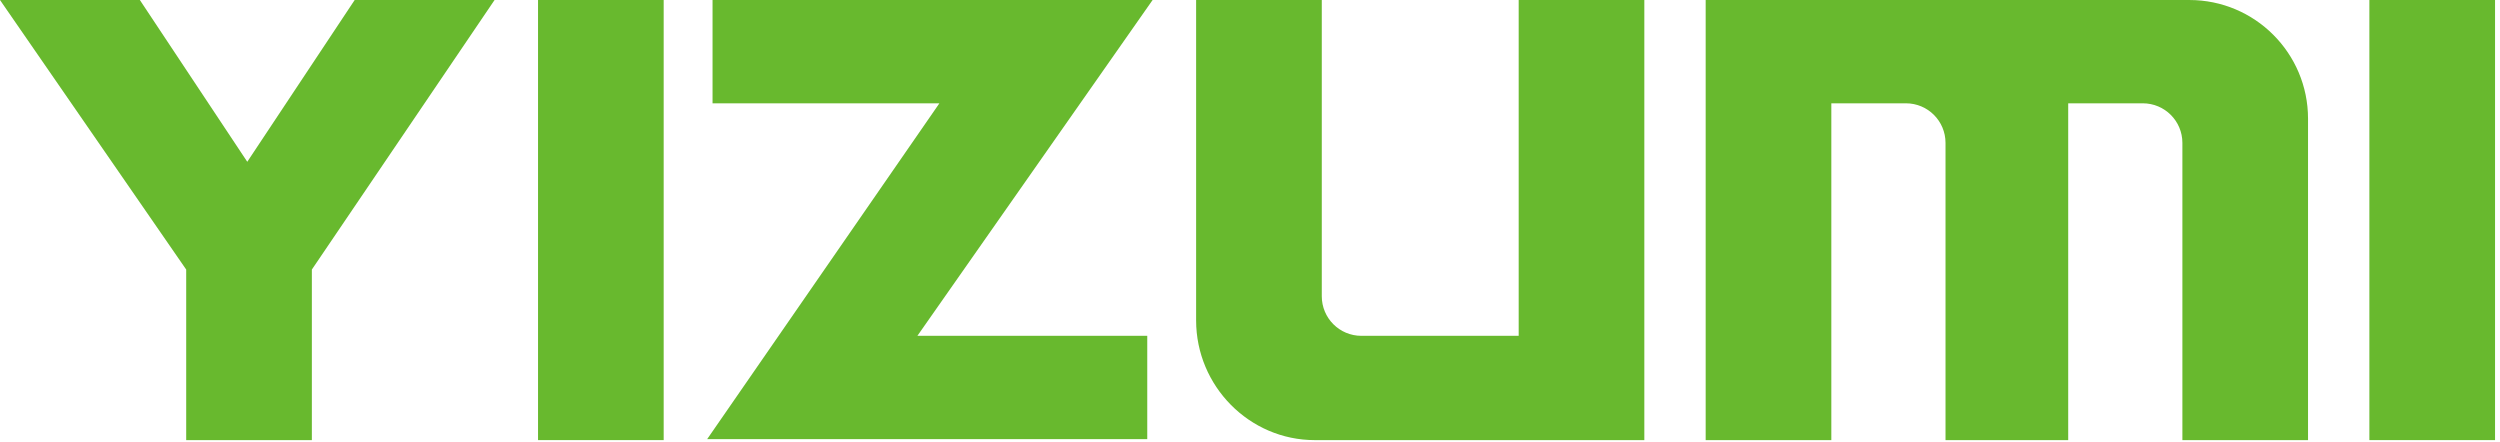
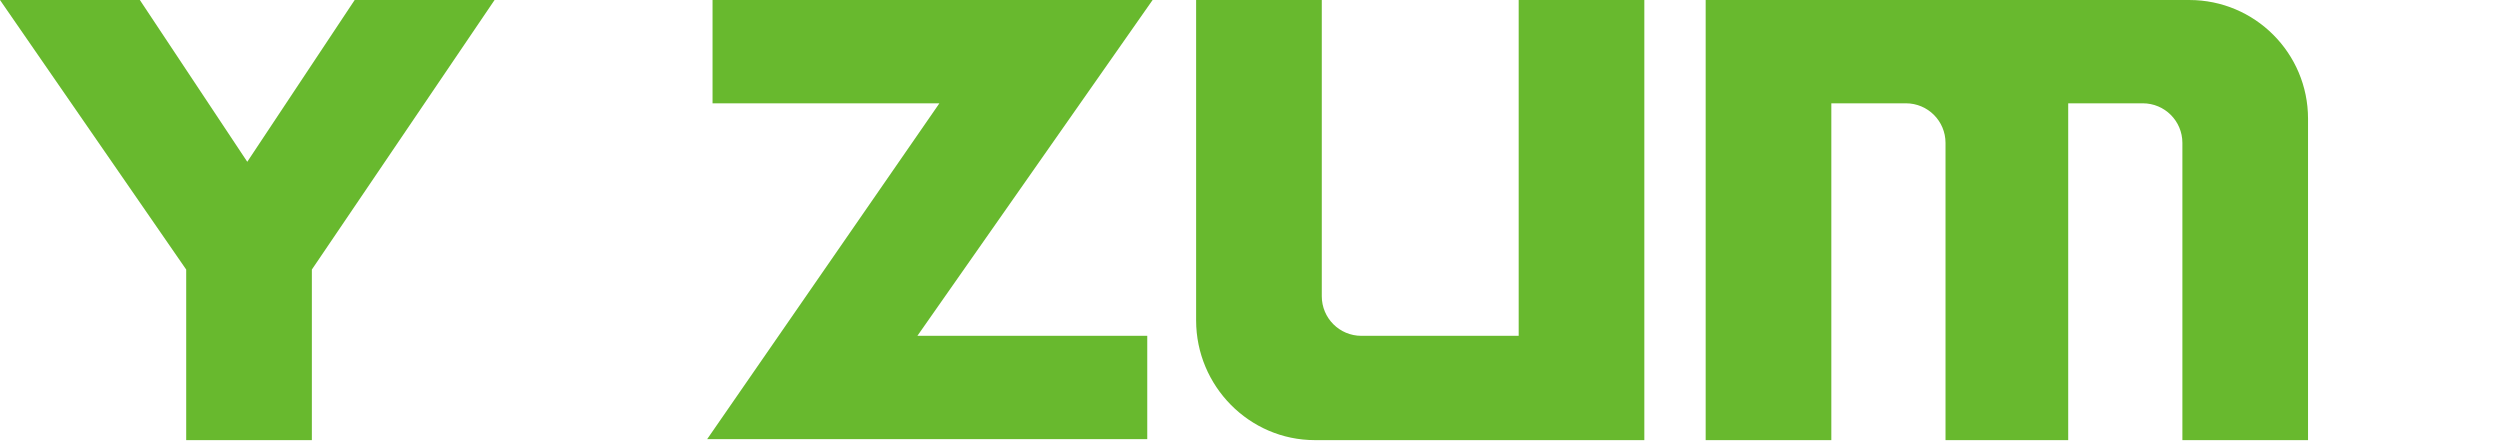
<svg xmlns="http://www.w3.org/2000/svg" width="100%" height="100%" viewBox="0 0 2100 371" version="1.1" xml:space="preserve" style="fill-rule:evenodd;clip-rule:evenodd;stroke-linejoin:round;stroke-miterlimit:2;">
  <path d="M1839.03,0.008l-406.267,0l0,369.688l105.554,-0l0,-282.917l62.675,0c18.367,0 33.246,14.879 33.246,33.246l0,249.671l103.059,-0l-0,-282.917l62.67,0c18.371,0 33.246,14.879 33.246,33.246l0,249.671l105.542,-0l-0,-269.967c-0,-55.087 -44.638,-99.721 -99.725,-99.721" style="fill:#68b92e;fill-rule:nonzero;" />
  <path d="M968.208,0.008l-369.67,0l-0,86.771l190.554,0l-195.071,282.084l369.671,-0l-0,-86.771l-193.088,-0l197.446,-281.892l0.158,-0.192Z" style="fill:#68b92e;fill-rule:nonzero;" />
-   <rect x="451.95" y="0" width="105.538" height="369.688" style="fill:#68b92e;" />
-   <rect x="1990.28" y="0" width="105.554" height="369.688" style="fill:#68b92e;" />
  <path d="M1275.69,282.092l-132.167,-0c-18.354,-0 -33.229,-14.879 -33.229,-33.25l-0,-248.834l-105.559,0l0,269.13c0,55.087 44.655,100.558 99.742,100.558l276.754,-0l0,-369.688l-105.542,0l0,282.084Z" style="fill:#68b92e;fill-rule:nonzero;" />
  <path d="M207.708,135.896l-90.225,-135.888l-117.483,0l156.404,226.409l0,143.279l105.558,-0l0,-143.279l153.471,-226.409l-117.5,0l-90.225,135.888Z" style="fill:#68b92e;fill-rule:nonzero;" />
</svg>